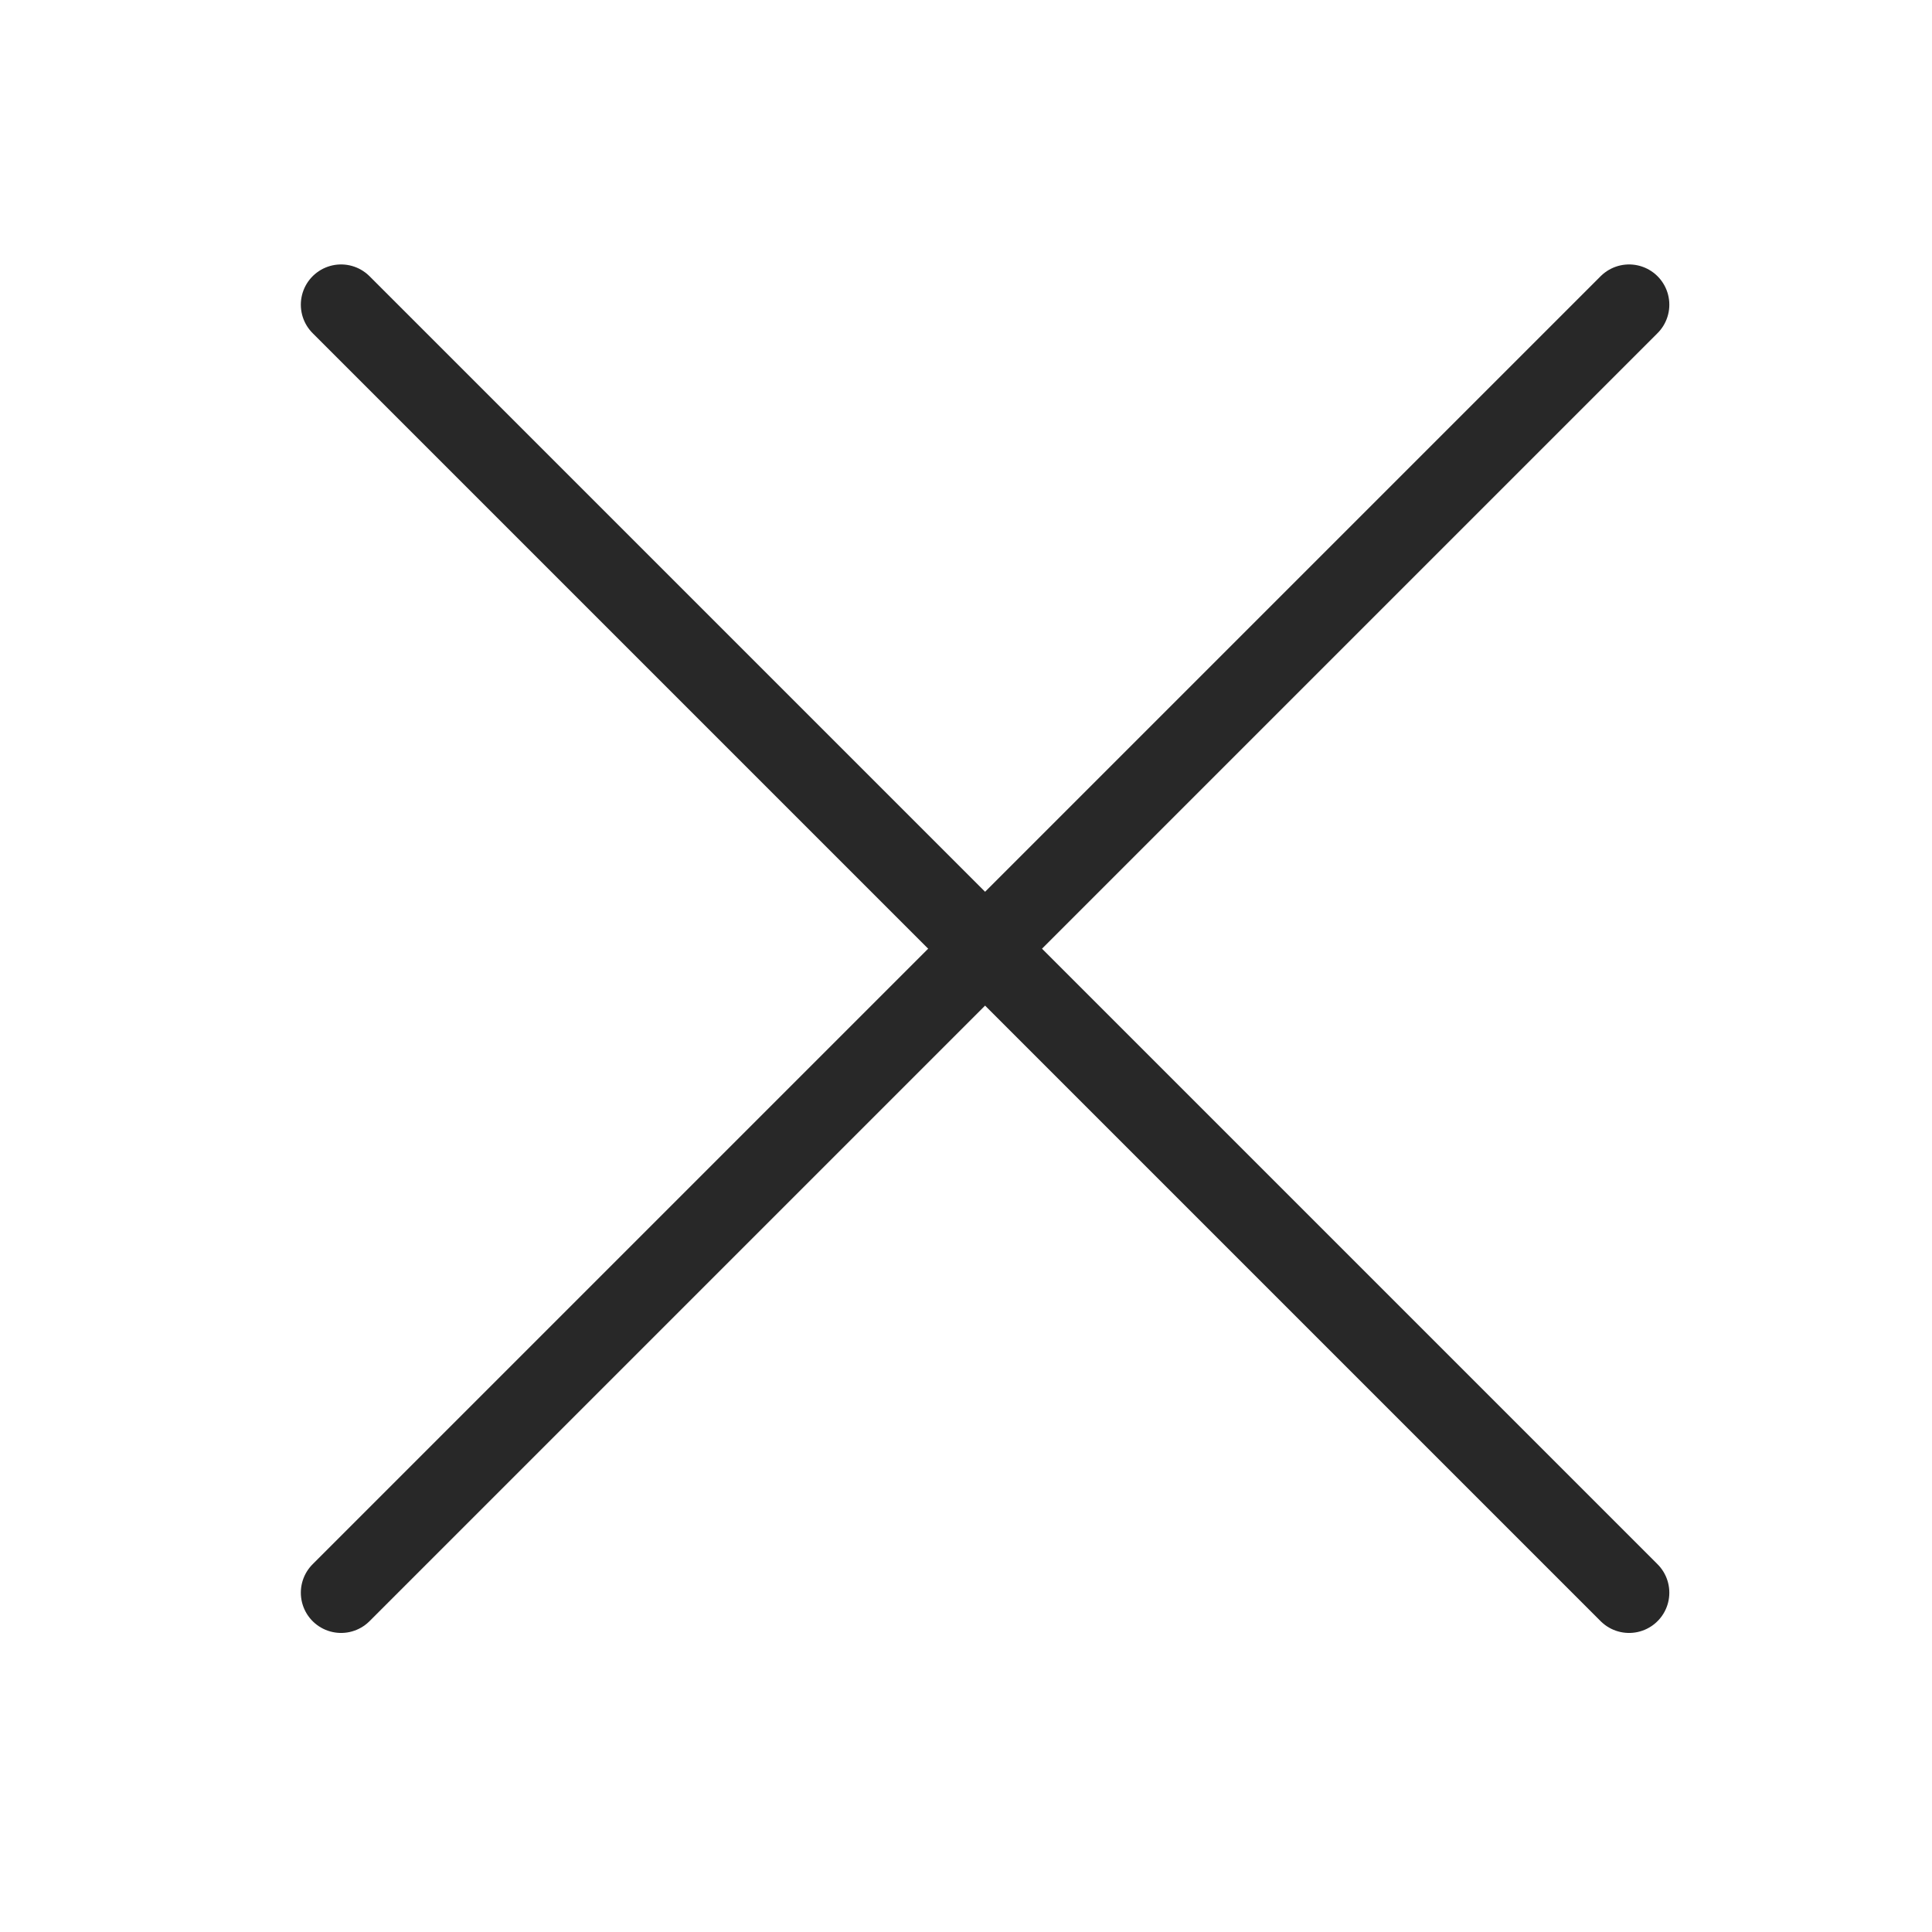
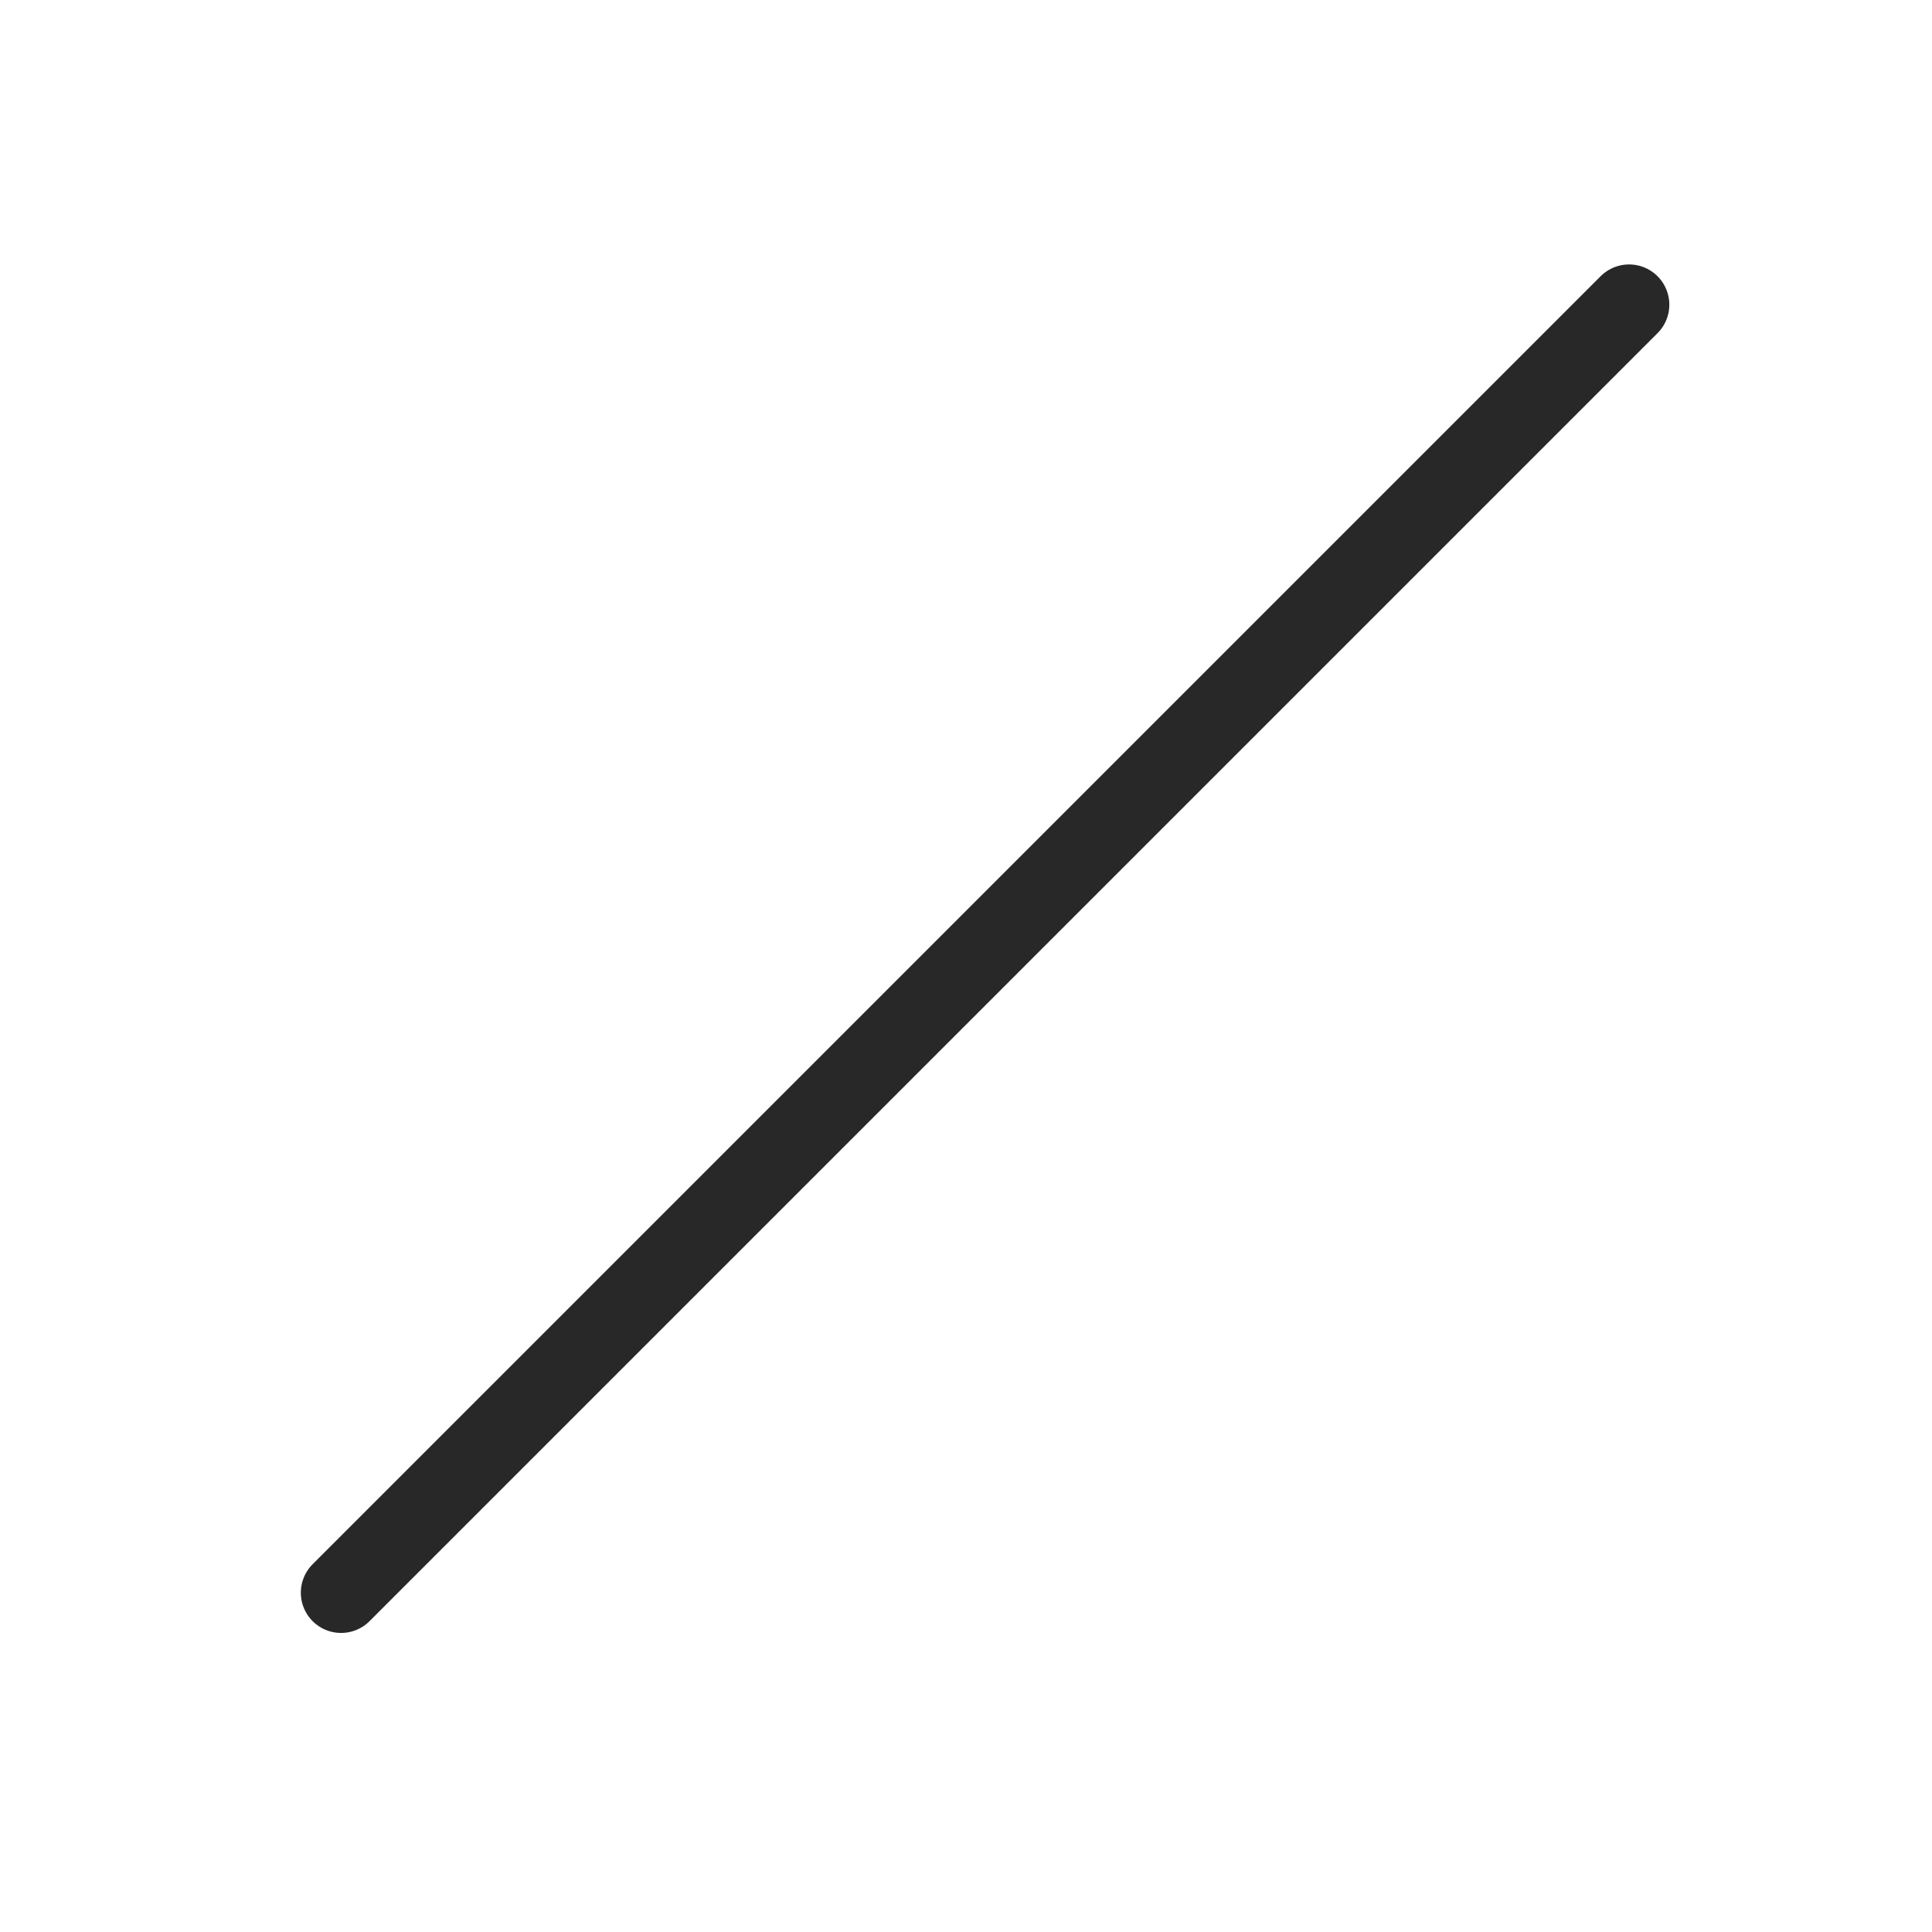
<svg xmlns="http://www.w3.org/2000/svg" width="24" height="24" viewBox="0 0 24 24" fill="none">
  <path d="M20.237 3.785L4.237 19.785" stroke="#282828" stroke-linecap="round" stroke-linejoin="round" />
-   <path d="M4.237 3.785L20.237 19.785" stroke="#282828" stroke-linecap="round" stroke-linejoin="round" />
</svg>